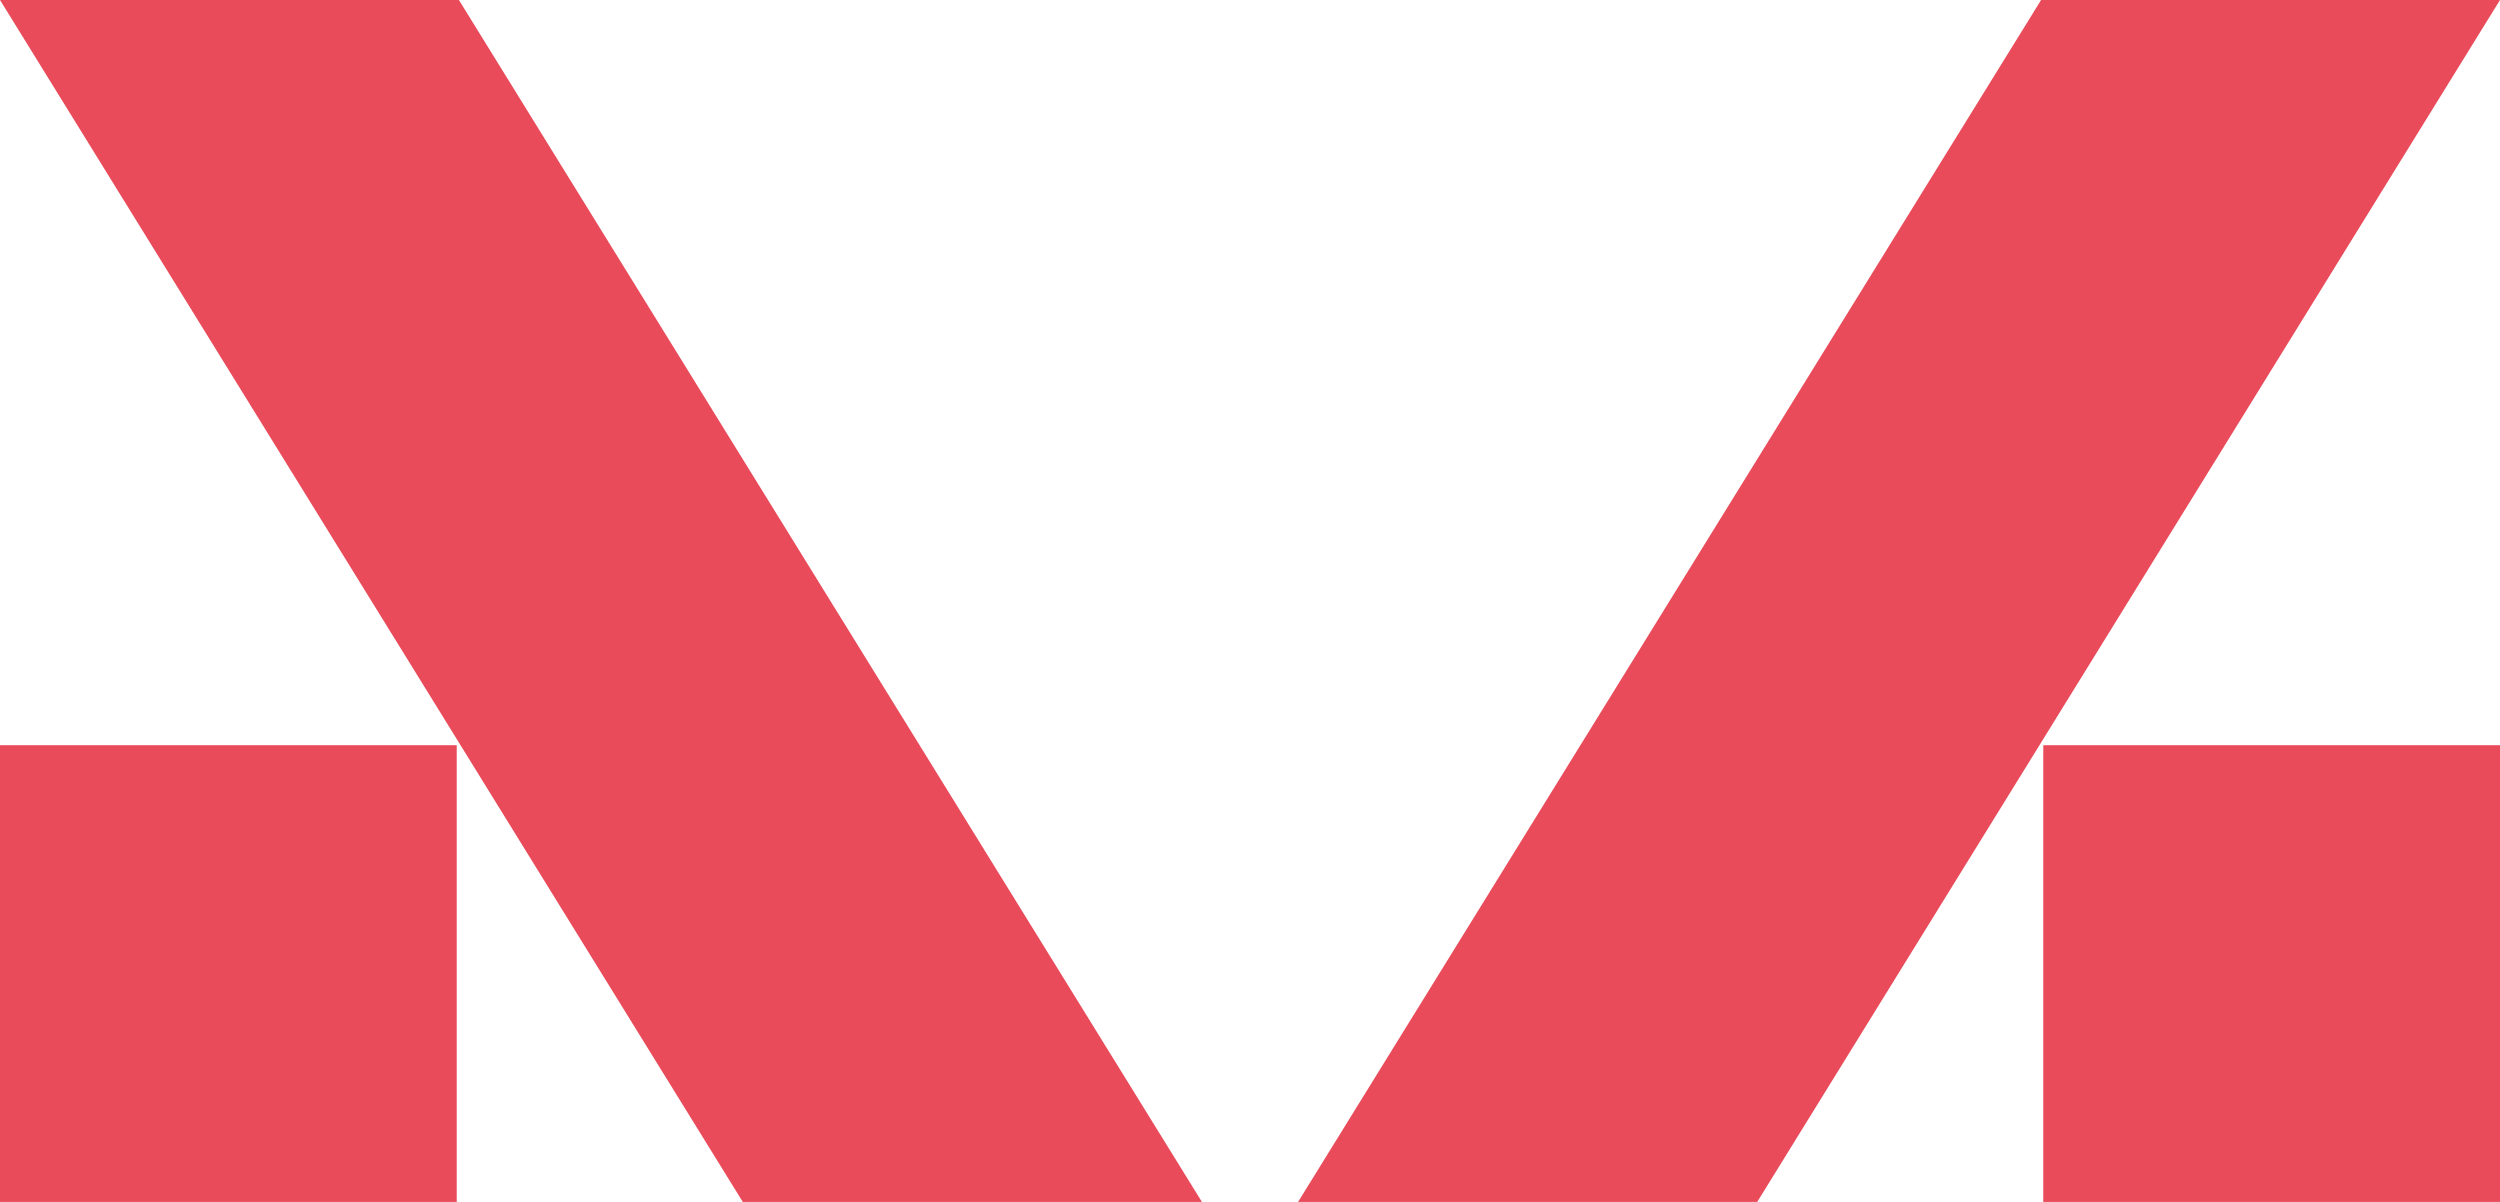
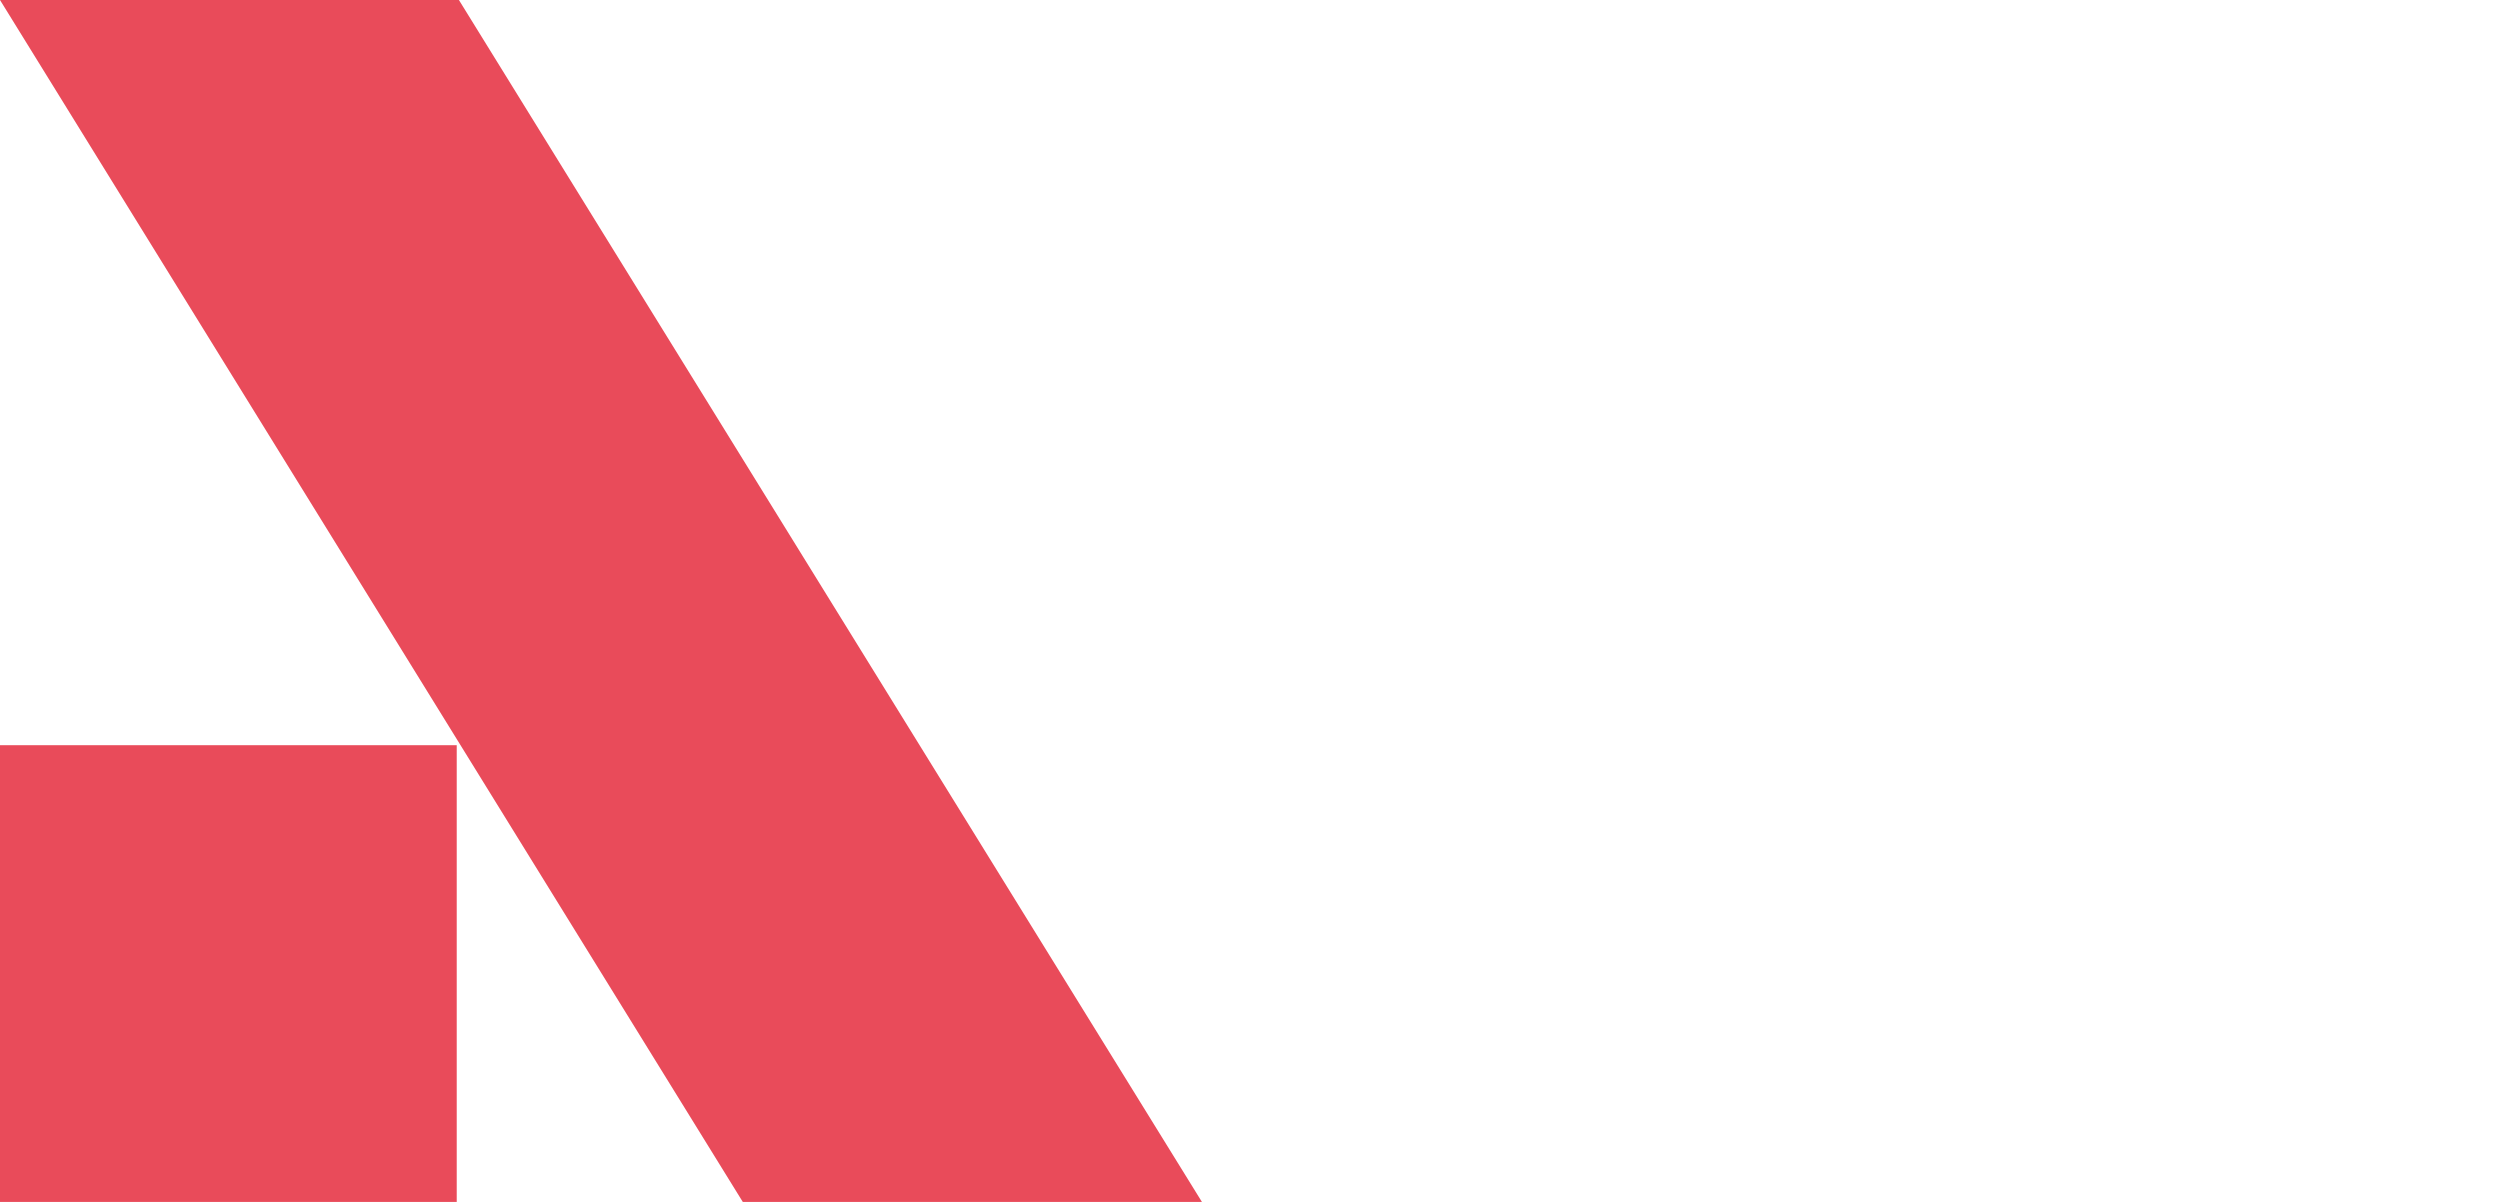
<svg xmlns="http://www.w3.org/2000/svg" width="104" height="50" viewBox="0 0 104 50" fill="none">
  <path d="M19 31H0V50H19V31Z" fill="#E94B5A" />
  <path d="M0 0H19.091L50 50H30.9L0 0Z" fill="#E94B5A" />
-   <path d="M85 31H104V50H85V31Z" fill="#E94B5A" />
-   <path d="M104 0H84.909L54 50H73.1L104 0Z" fill="#E94B5A" />
</svg>